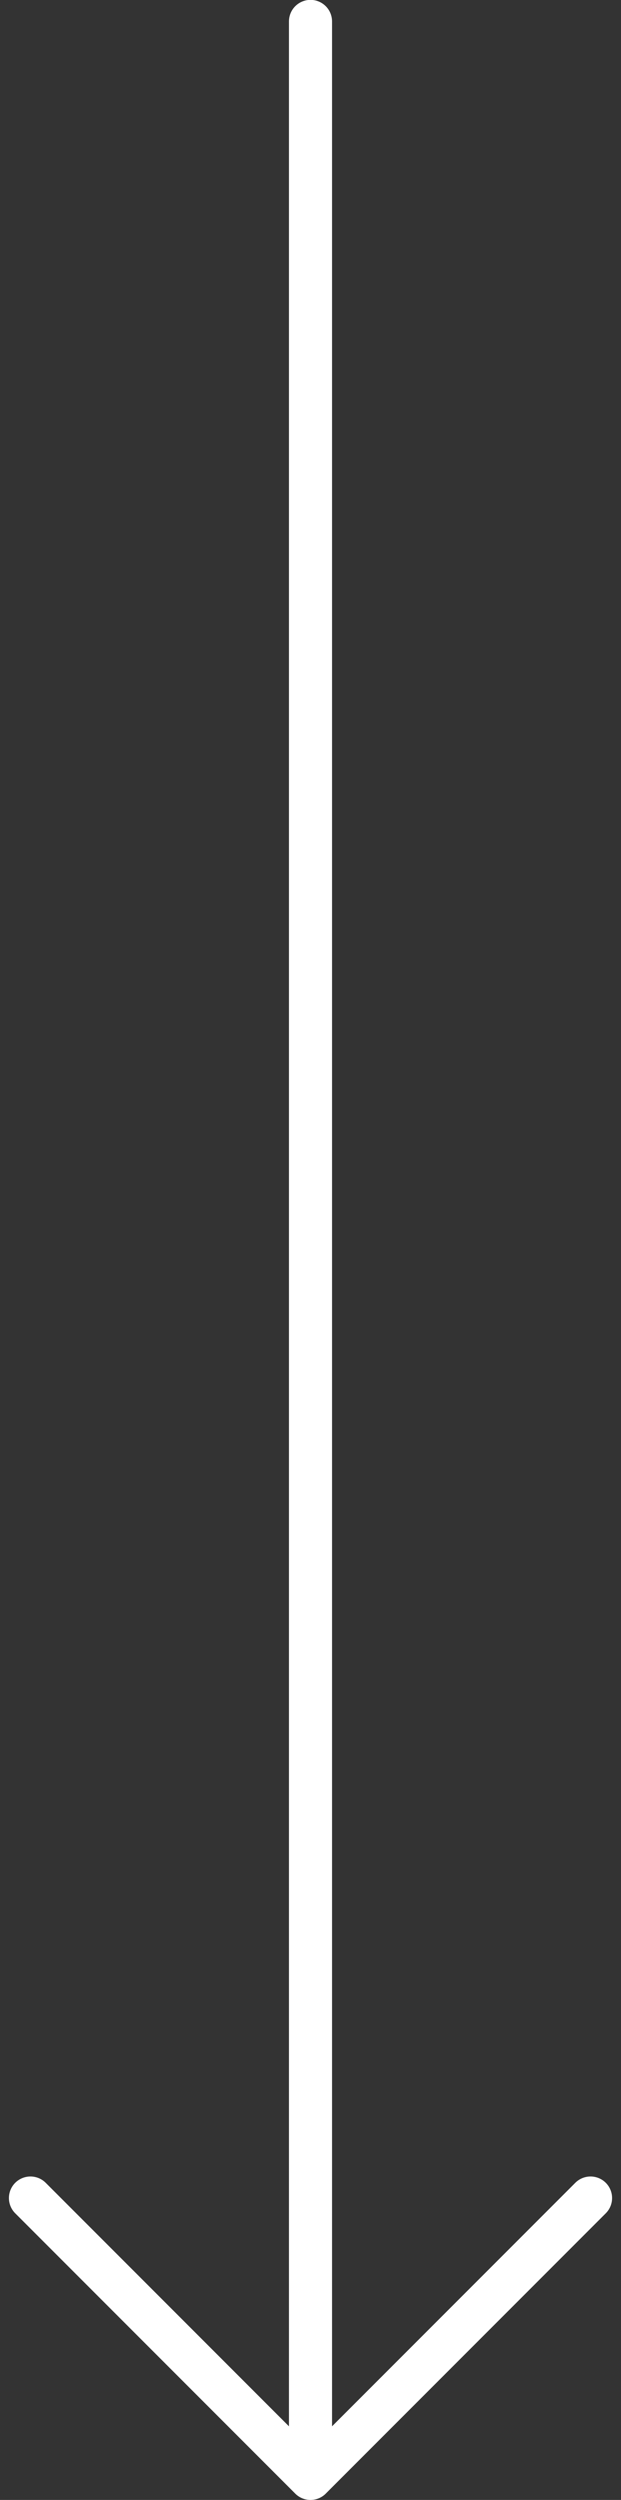
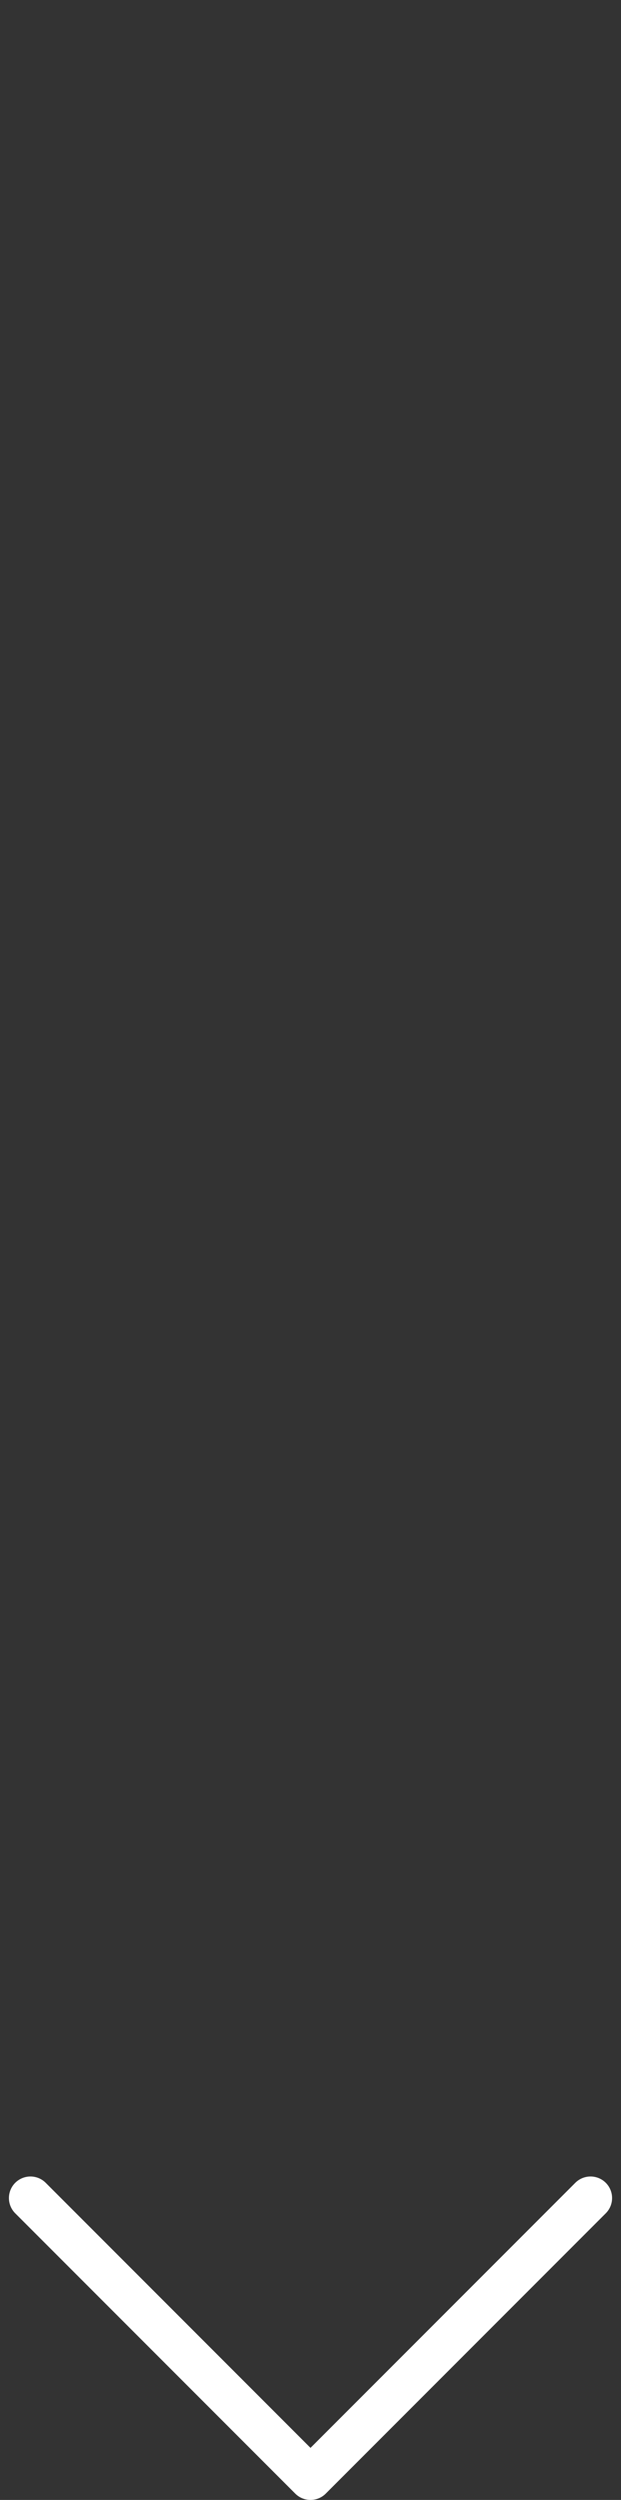
<svg xmlns="http://www.w3.org/2000/svg" width="14.414" height="57.966" viewBox="0 0 14.414 57.966">
  <rect x="0" y="0" width="14.414" height="57.966" fill="#333333" stroke="none" />
  <g id="Icon_feather-arrow-down" data-name="Icon feather-arrow-down" transform="translate(0.707 0.5)">
-     <path id="Path_61" data-name="Path 61" d="M18-83.8v56.966" transform="translate(-11.5 83.797)" fill="none" stroke="#fff" stroke-linecap="round" stroke-linejoin="round" stroke-width="1" />
    <path id="Path_62" data-name="Path 62" d="M20.5,18,14,24.5,7.5,18" transform="translate(-7.5 32.466)" fill="none" stroke="#fff" stroke-linecap="round" stroke-linejoin="round" stroke-width="1" />
  </g>
</svg>